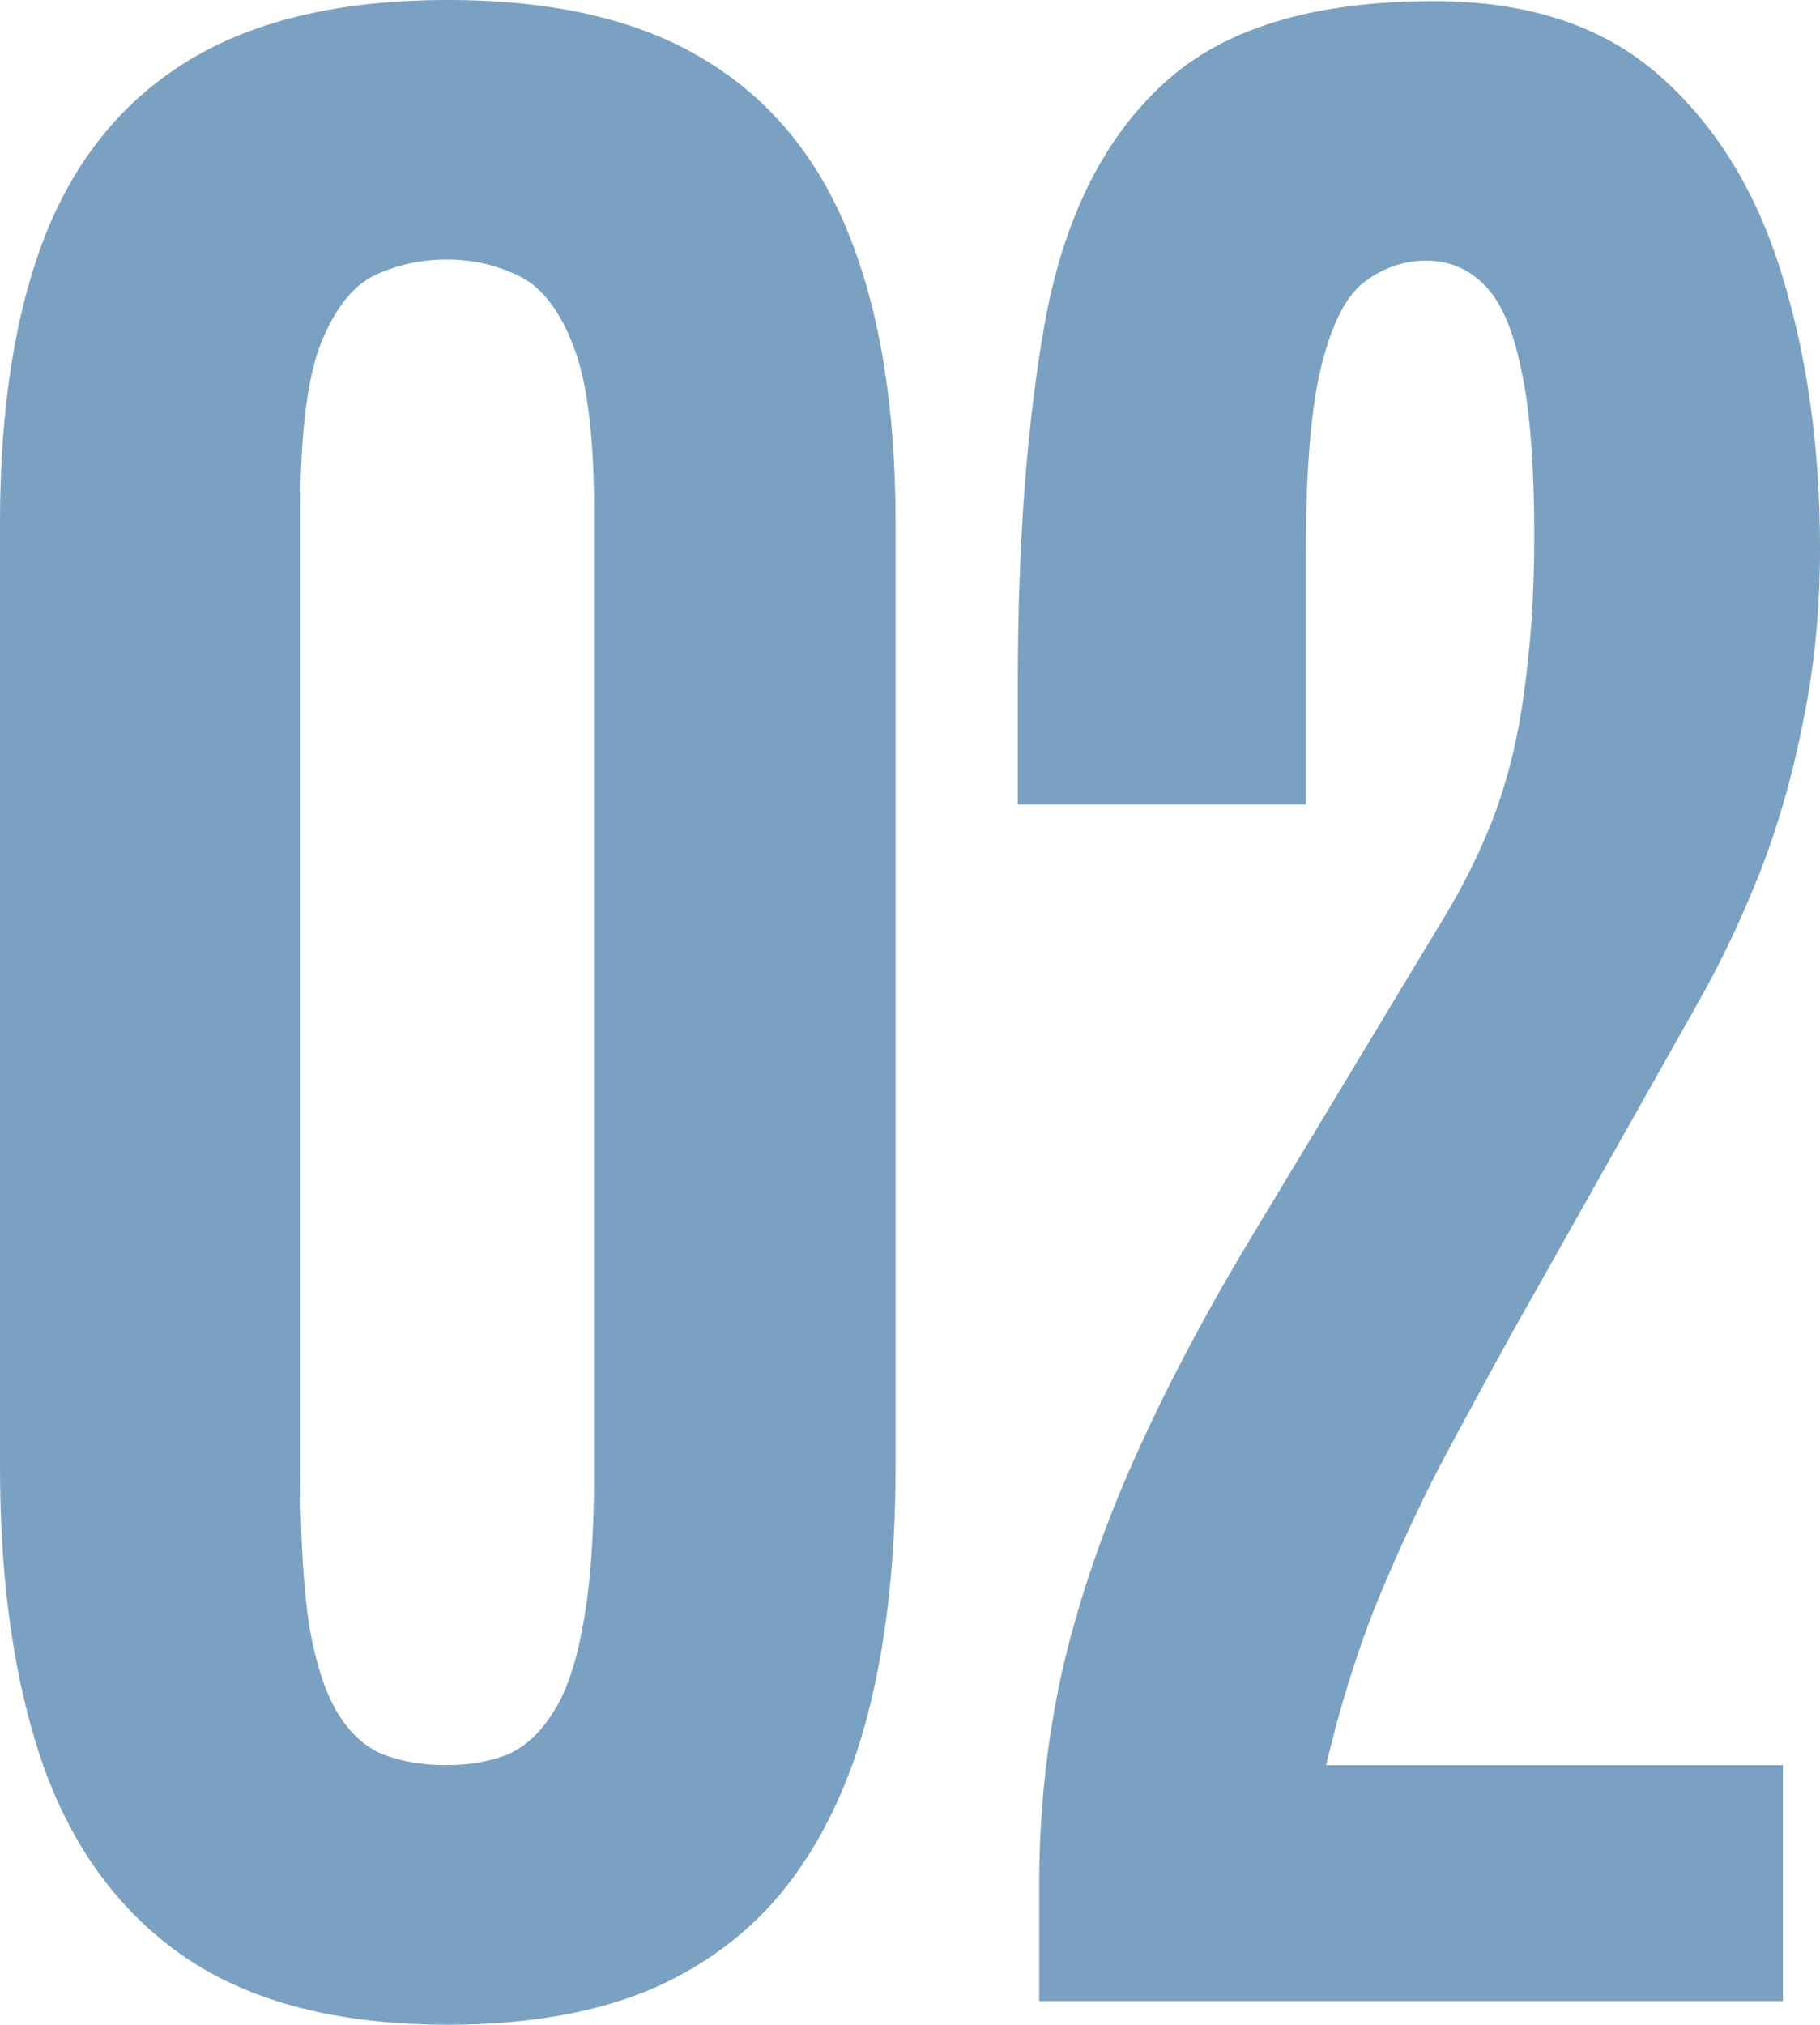
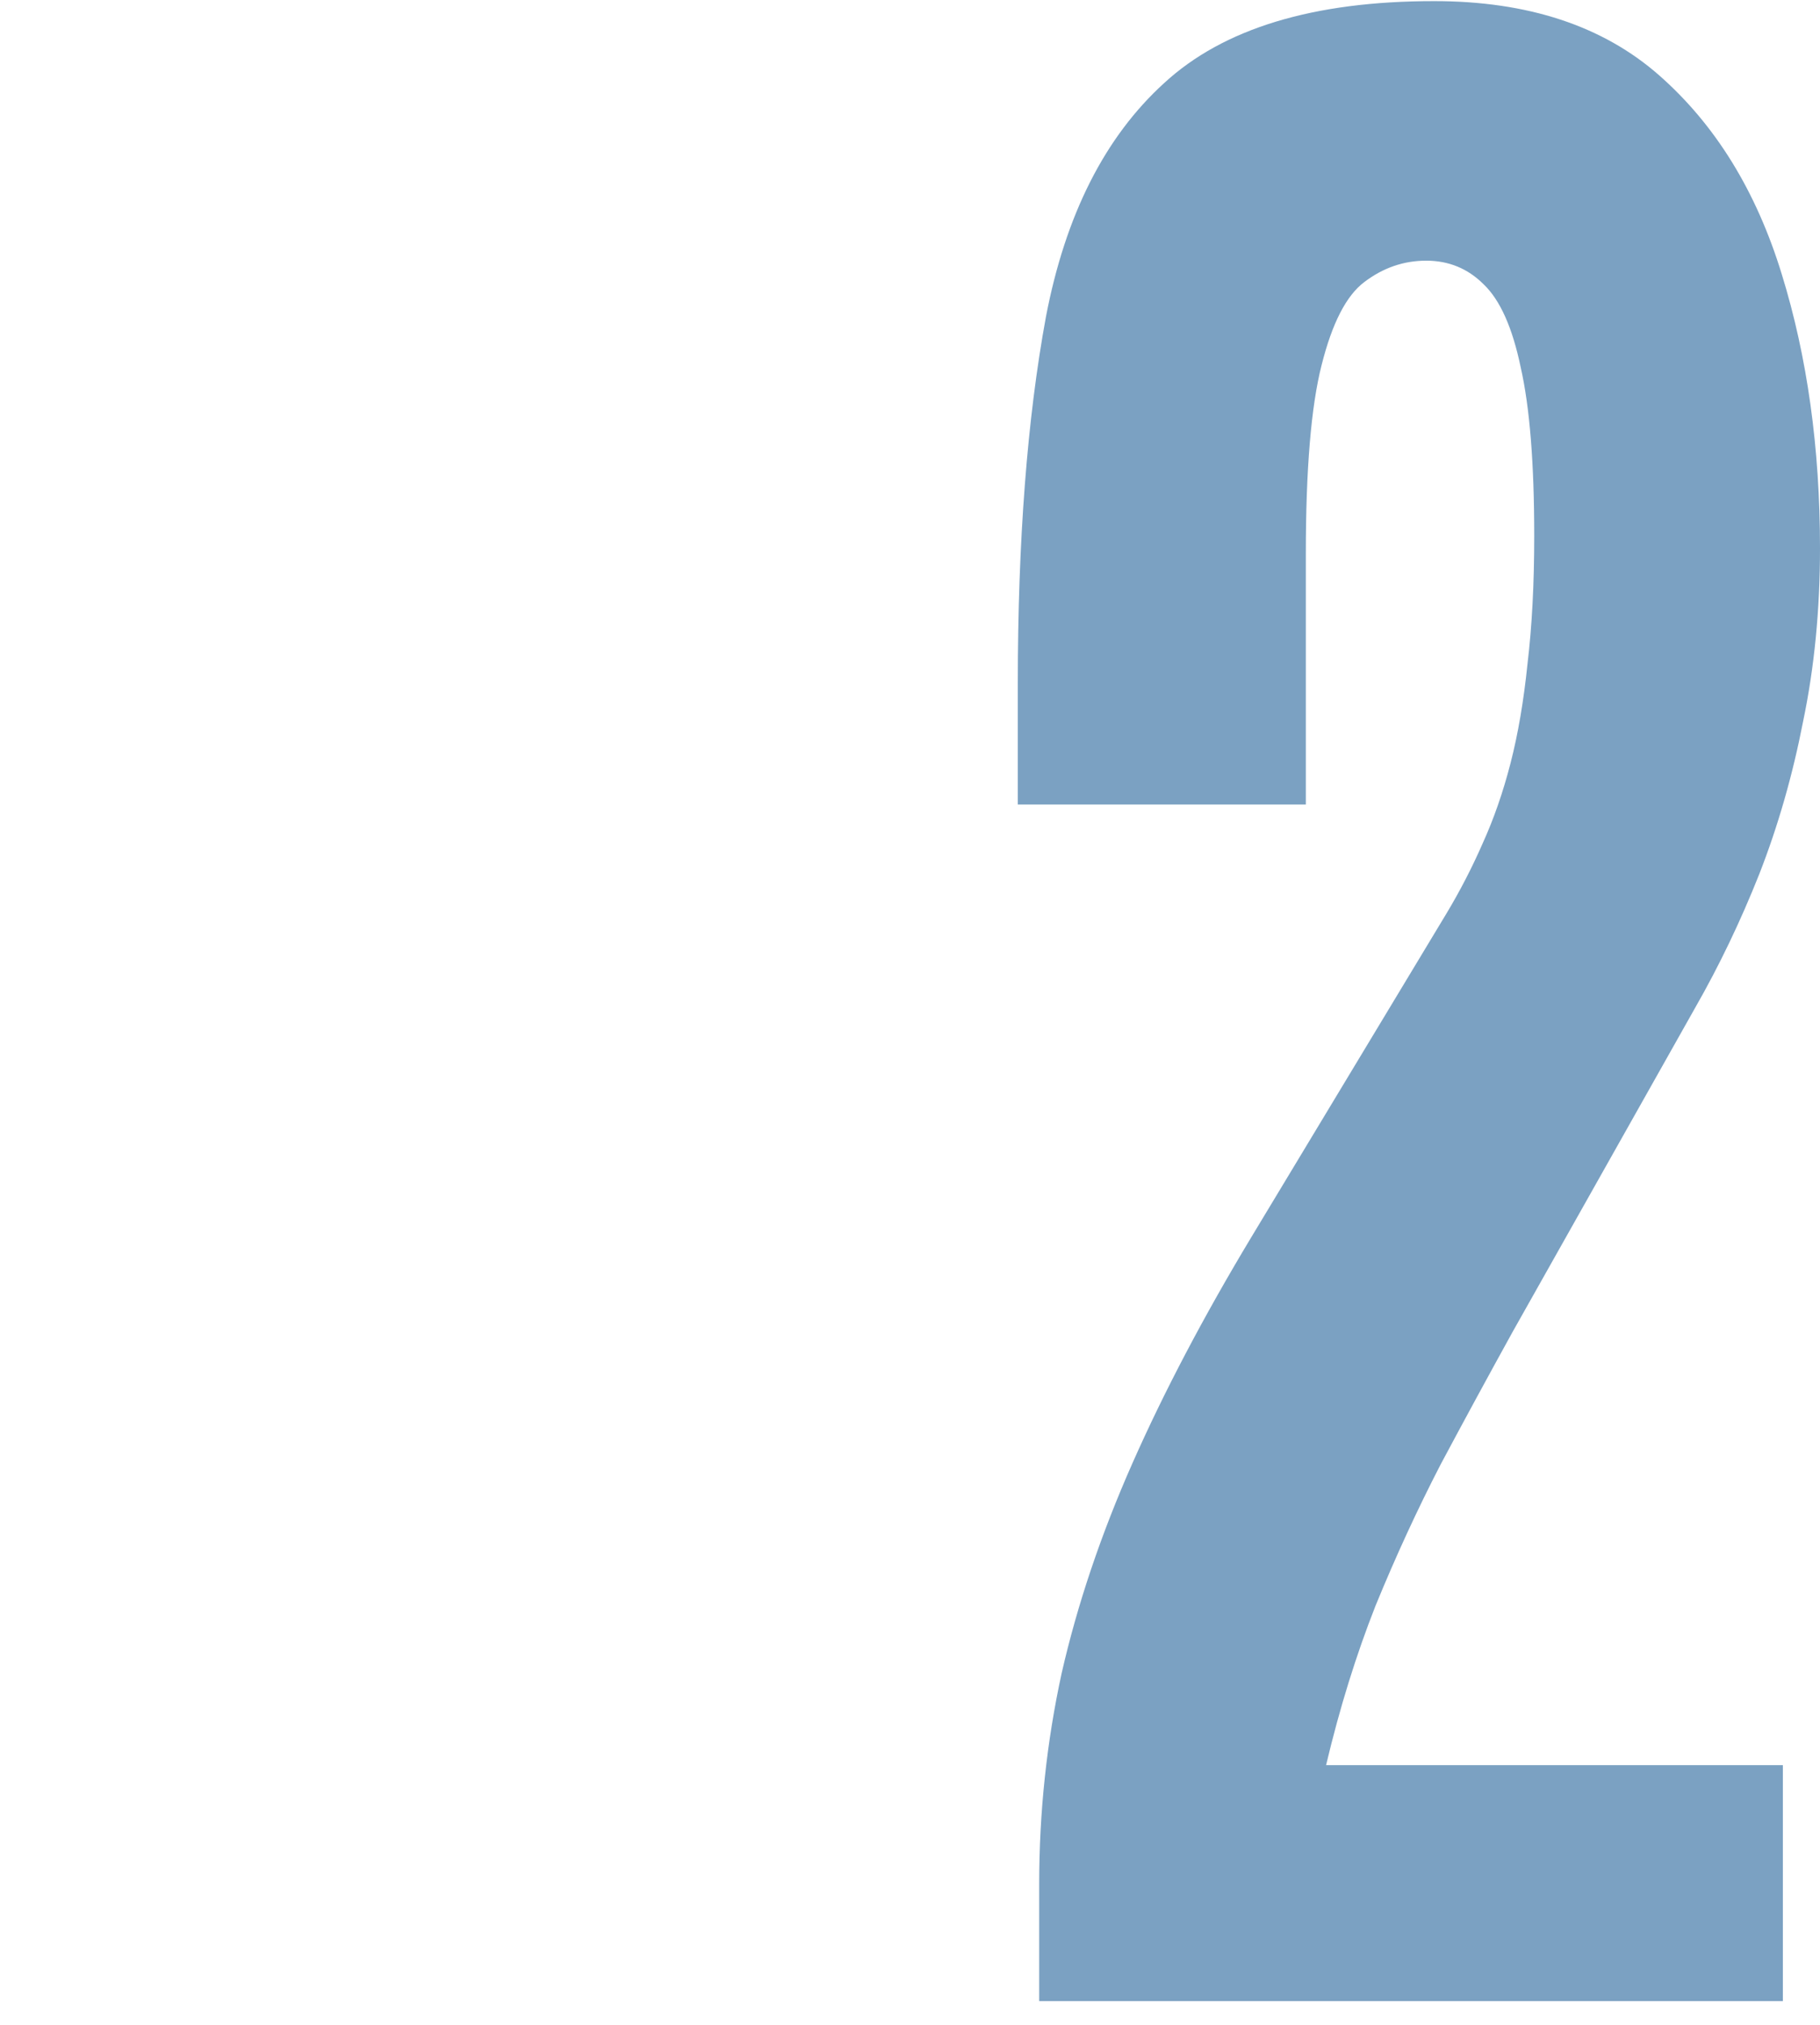
<svg xmlns="http://www.w3.org/2000/svg" width="98" height="109" viewBox="0 0 98 109" fill="none">
-   <path d="M24.112 109C18.296 109 13.611 107.81 10.057 105.431C6.543 103.052 3.978 99.624 2.363 95.148C0.788 90.672 0 85.289 0 78.998V28.127C0 21.998 0.808 16.856 2.423 12.703C4.079 8.509 6.684 5.343 10.238 3.206C13.793 1.069 18.417 0 24.112 0C29.806 0 34.411 1.069 37.924 3.206C41.478 5.343 44.084 8.509 45.739 12.703C47.395 16.856 48.223 21.998 48.223 28.127V78.998C48.223 83.716 47.779 87.93 46.891 91.64C46.002 95.35 44.609 98.495 42.71 101.076C40.812 103.657 38.328 105.633 35.259 107.004C32.189 108.335 28.474 109 24.112 109ZM24.051 95.027C25.222 95.027 26.293 94.846 27.262 94.483C28.231 94.079 29.059 93.334 29.746 92.245C30.473 91.156 31.018 89.583 31.381 87.527C31.785 85.43 31.987 82.688 31.987 79.3V27.462C31.987 23.51 31.624 20.586 30.897 18.691C30.17 16.755 29.201 15.485 27.989 14.88C26.777 14.275 25.465 13.973 24.051 13.973C22.678 13.973 21.386 14.255 20.174 14.82C19.003 15.384 18.033 16.614 17.266 18.509C16.539 20.405 16.175 23.369 16.175 27.401V79.3C16.175 82.728 16.337 85.49 16.66 87.587C17.024 89.644 17.549 91.216 18.235 92.305C18.922 93.394 19.75 94.12 20.719 94.483C21.688 94.846 22.799 95.027 24.051 95.027Z" fill="#7BA1C2" />
  <path d="M55.956 107.73V101.439C55.956 97.568 56.36 93.777 57.168 90.067C58.016 86.357 59.288 82.587 60.984 78.756C62.681 74.925 64.801 70.892 67.346 66.658L77.887 49.177C78.614 47.967 79.26 46.717 79.825 45.427C80.431 44.096 80.936 42.644 81.34 41.072C81.744 39.499 82.047 37.725 82.249 35.749C82.491 33.732 82.612 31.434 82.612 28.853C82.612 24.941 82.37 21.917 81.885 19.78C81.441 17.642 80.775 16.15 79.886 15.304C79.038 14.457 78.008 14.033 76.796 14.033C75.585 14.033 74.474 14.416 73.464 15.183C72.495 15.908 71.728 17.401 71.162 19.659C70.597 21.877 70.314 25.264 70.314 29.821V43.31H54.805V36.777C54.805 29.115 55.31 22.542 56.319 17.058C57.37 11.573 59.49 7.38 62.681 4.476C65.871 1.532 70.718 0.06 77.22 0.06C82.269 0.06 86.308 1.391 89.337 4.053C92.366 6.714 94.567 10.283 95.94 14.759C97.313 19.195 98 24.115 98 29.518C98 32.825 97.697 35.93 97.091 38.834C96.526 41.737 95.738 44.479 94.729 47.06C93.719 49.6 92.568 52 91.275 54.258L81.461 71.679C80.169 74.018 78.876 76.397 77.584 78.816C76.332 81.236 75.161 83.776 74.07 86.438C73.02 89.099 72.132 91.962 71.404 95.027H96.001V107.73H55.956Z" fill="#7BA1C2" />
</svg>